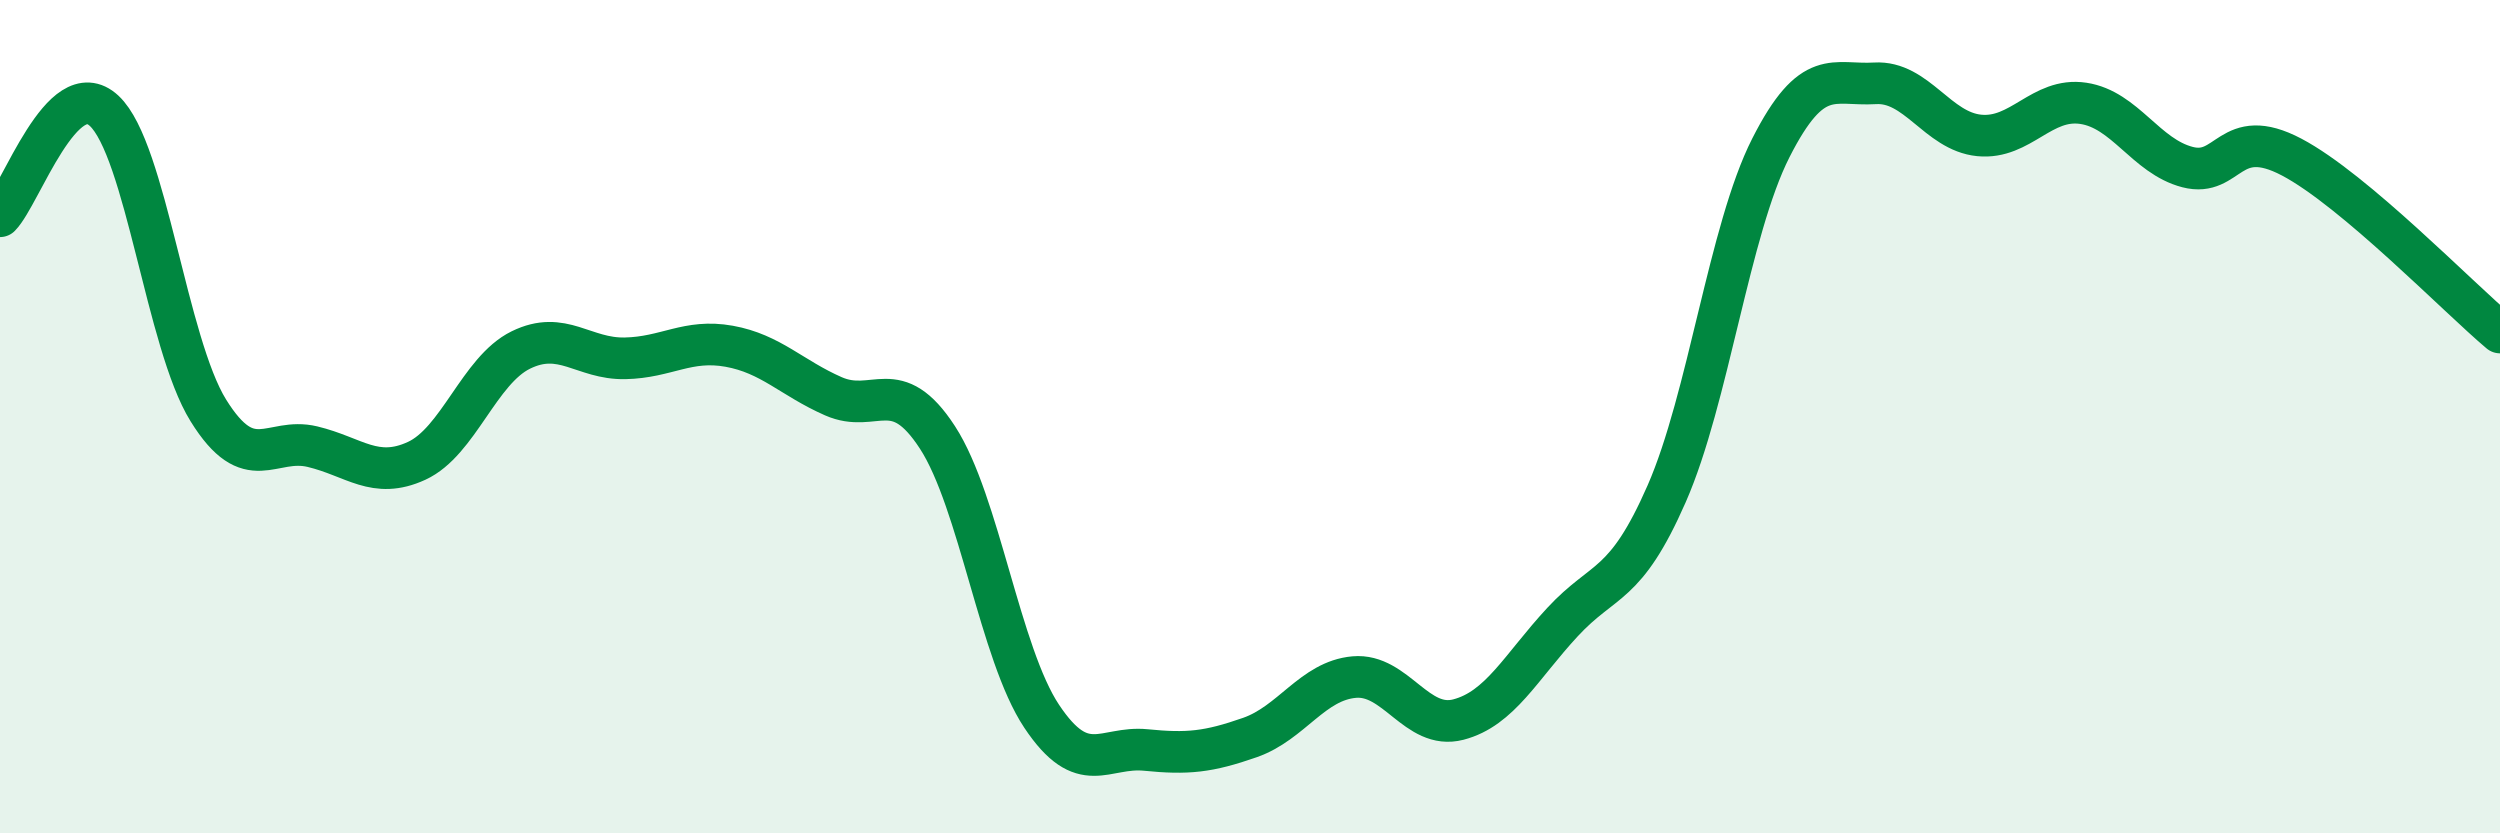
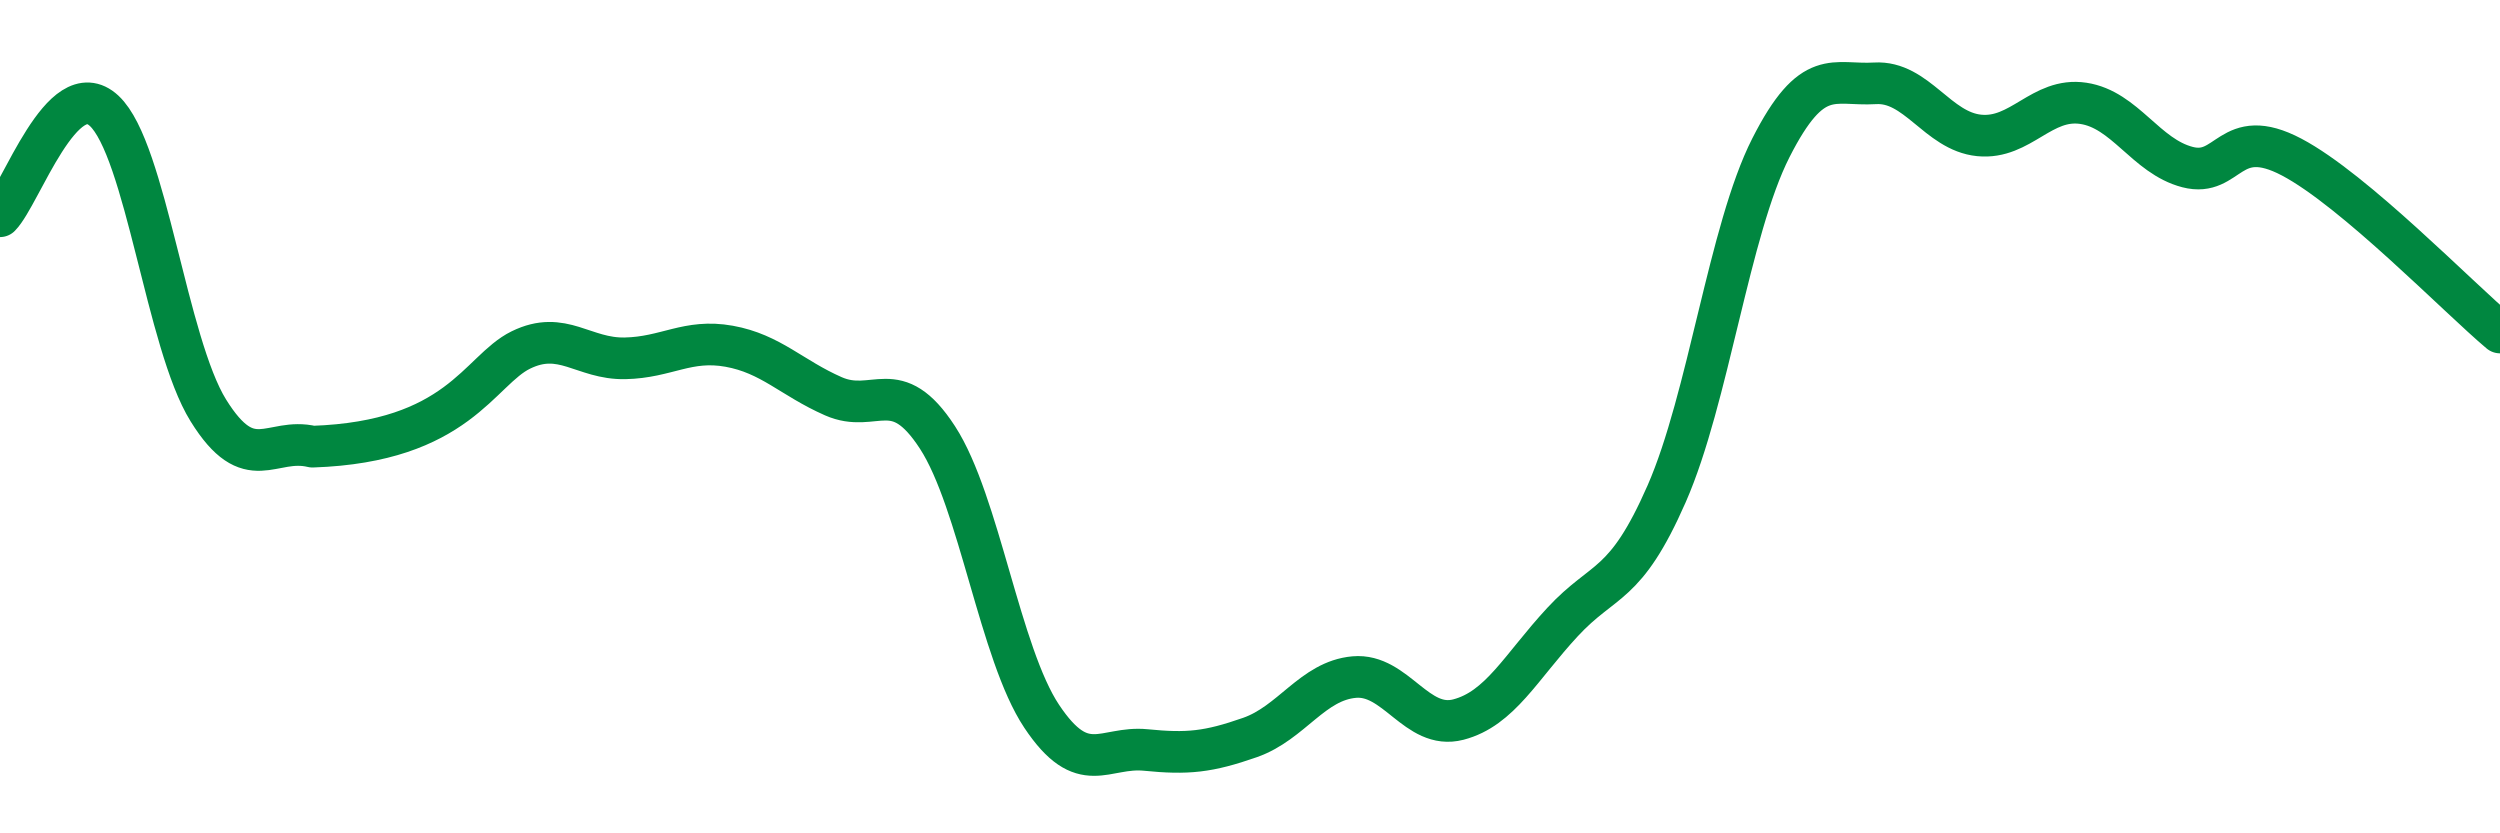
<svg xmlns="http://www.w3.org/2000/svg" width="60" height="20" viewBox="0 0 60 20">
-   <path d="M 0,5.19 C 0.5,4.68 1.5,1.73 2.5,2.66 C 3.5,3.59 4,8.24 5,9.85 C 6,11.46 6.5,10.48 7.5,10.72 C 8.5,10.96 9,11.52 10,11.06 C 11,10.6 11.5,8.89 12.5,8.4 C 13.5,7.91 14,8.62 15,8.6 C 16,8.58 16.5,8.13 17.5,8.31 C 18.5,8.49 19,9.07 20,9.51 C 21,9.95 21.5,8.96 22.5,10.5 C 23.5,12.04 24,15.69 25,17.19 C 26,18.69 26.5,17.9 27.5,18 C 28.5,18.1 29,18.05 30,17.7 C 31,17.35 31.5,16.34 32.5,16.25 C 33.5,16.16 34,17.53 35,17.27 C 36,17.01 36.5,16.01 37.5,14.93 C 38.5,13.85 39,14.13 40,11.85 C 41,9.57 41.5,5.52 42.5,3.55 C 43.5,1.58 44,2.06 45,2 C 46,1.94 46.5,3.15 47.5,3.25 C 48.5,3.35 49,2.33 50,2.48 C 51,2.63 51.5,3.75 52.5,4.01 C 53.5,4.27 53.5,2.98 55,3.77 C 56.5,4.56 59,7.14 60,7.98L60 20L0 20Z" fill="#008740" opacity="0.1" stroke-linecap="round" stroke-linejoin="round" />
-   <path d="M 0,5.19 C 0.5,4.68 1.5,1.73 2.5,2.66 C 3.5,3.59 4,8.24 5,9.85 C 6,11.46 6.5,10.48 7.5,10.72 C 8.5,10.96 9,11.52 10,11.06 C 11,10.6 11.5,8.89 12.5,8.4 C 13.5,7.91 14,8.62 15,8.6 C 16,8.58 16.5,8.13 17.5,8.31 C 18.5,8.49 19,9.07 20,9.51 C 21,9.95 21.5,8.96 22.5,10.5 C 23.5,12.04 24,15.69 25,17.19 C 26,18.69 26.5,17.9 27.5,18 C 28.5,18.1 29,18.05 30,17.7 C 31,17.35 31.5,16.34 32.5,16.25 C 33.5,16.16 34,17.53 35,17.27 C 36,17.01 36.5,16.01 37.5,14.93 C 38.5,13.85 39,14.13 40,11.85 C 41,9.57 41.5,5.52 42.5,3.55 C 43.5,1.58 44,2.06 45,2 C 46,1.94 46.5,3.15 47.5,3.25 C 48.5,3.35 49,2.33 50,2.48 C 51,2.63 51.5,3.75 52.5,4.01 C 53.5,4.27 53.5,2.98 55,3.77 C 56.5,4.56 59,7.14 60,7.98" stroke="#008740" stroke-width="1" fill="none" stroke-linecap="round" stroke-linejoin="round" />
+   <path d="M 0,5.19 C 0.5,4.68 1.5,1.73 2.5,2.66 C 3.5,3.59 4,8.24 5,9.85 C 6,11.46 6.5,10.48 7.5,10.72 C 11,10.6 11.5,8.89 12.5,8.4 C 13.5,7.91 14,8.62 15,8.6 C 16,8.58 16.5,8.13 17.5,8.31 C 18.5,8.49 19,9.07 20,9.51 C 21,9.95 21.5,8.96 22.5,10.5 C 23.5,12.04 24,15.69 25,17.19 C 26,18.69 26.5,17.9 27.5,18 C 28.5,18.1 29,18.05 30,17.7 C 31,17.35 31.5,16.34 32.5,16.25 C 33.5,16.16 34,17.53 35,17.27 C 36,17.01 36.5,16.01 37.5,14.93 C 38.5,13.85 39,14.13 40,11.85 C 41,9.57 41.5,5.52 42.5,3.55 C 43.5,1.58 44,2.06 45,2 C 46,1.94 46.5,3.15 47.5,3.25 C 48.5,3.35 49,2.33 50,2.48 C 51,2.63 51.5,3.75 52.5,4.01 C 53.5,4.27 53.5,2.98 55,3.77 C 56.5,4.56 59,7.14 60,7.98" stroke="#008740" stroke-width="1" fill="none" stroke-linecap="round" stroke-linejoin="round" />
</svg>